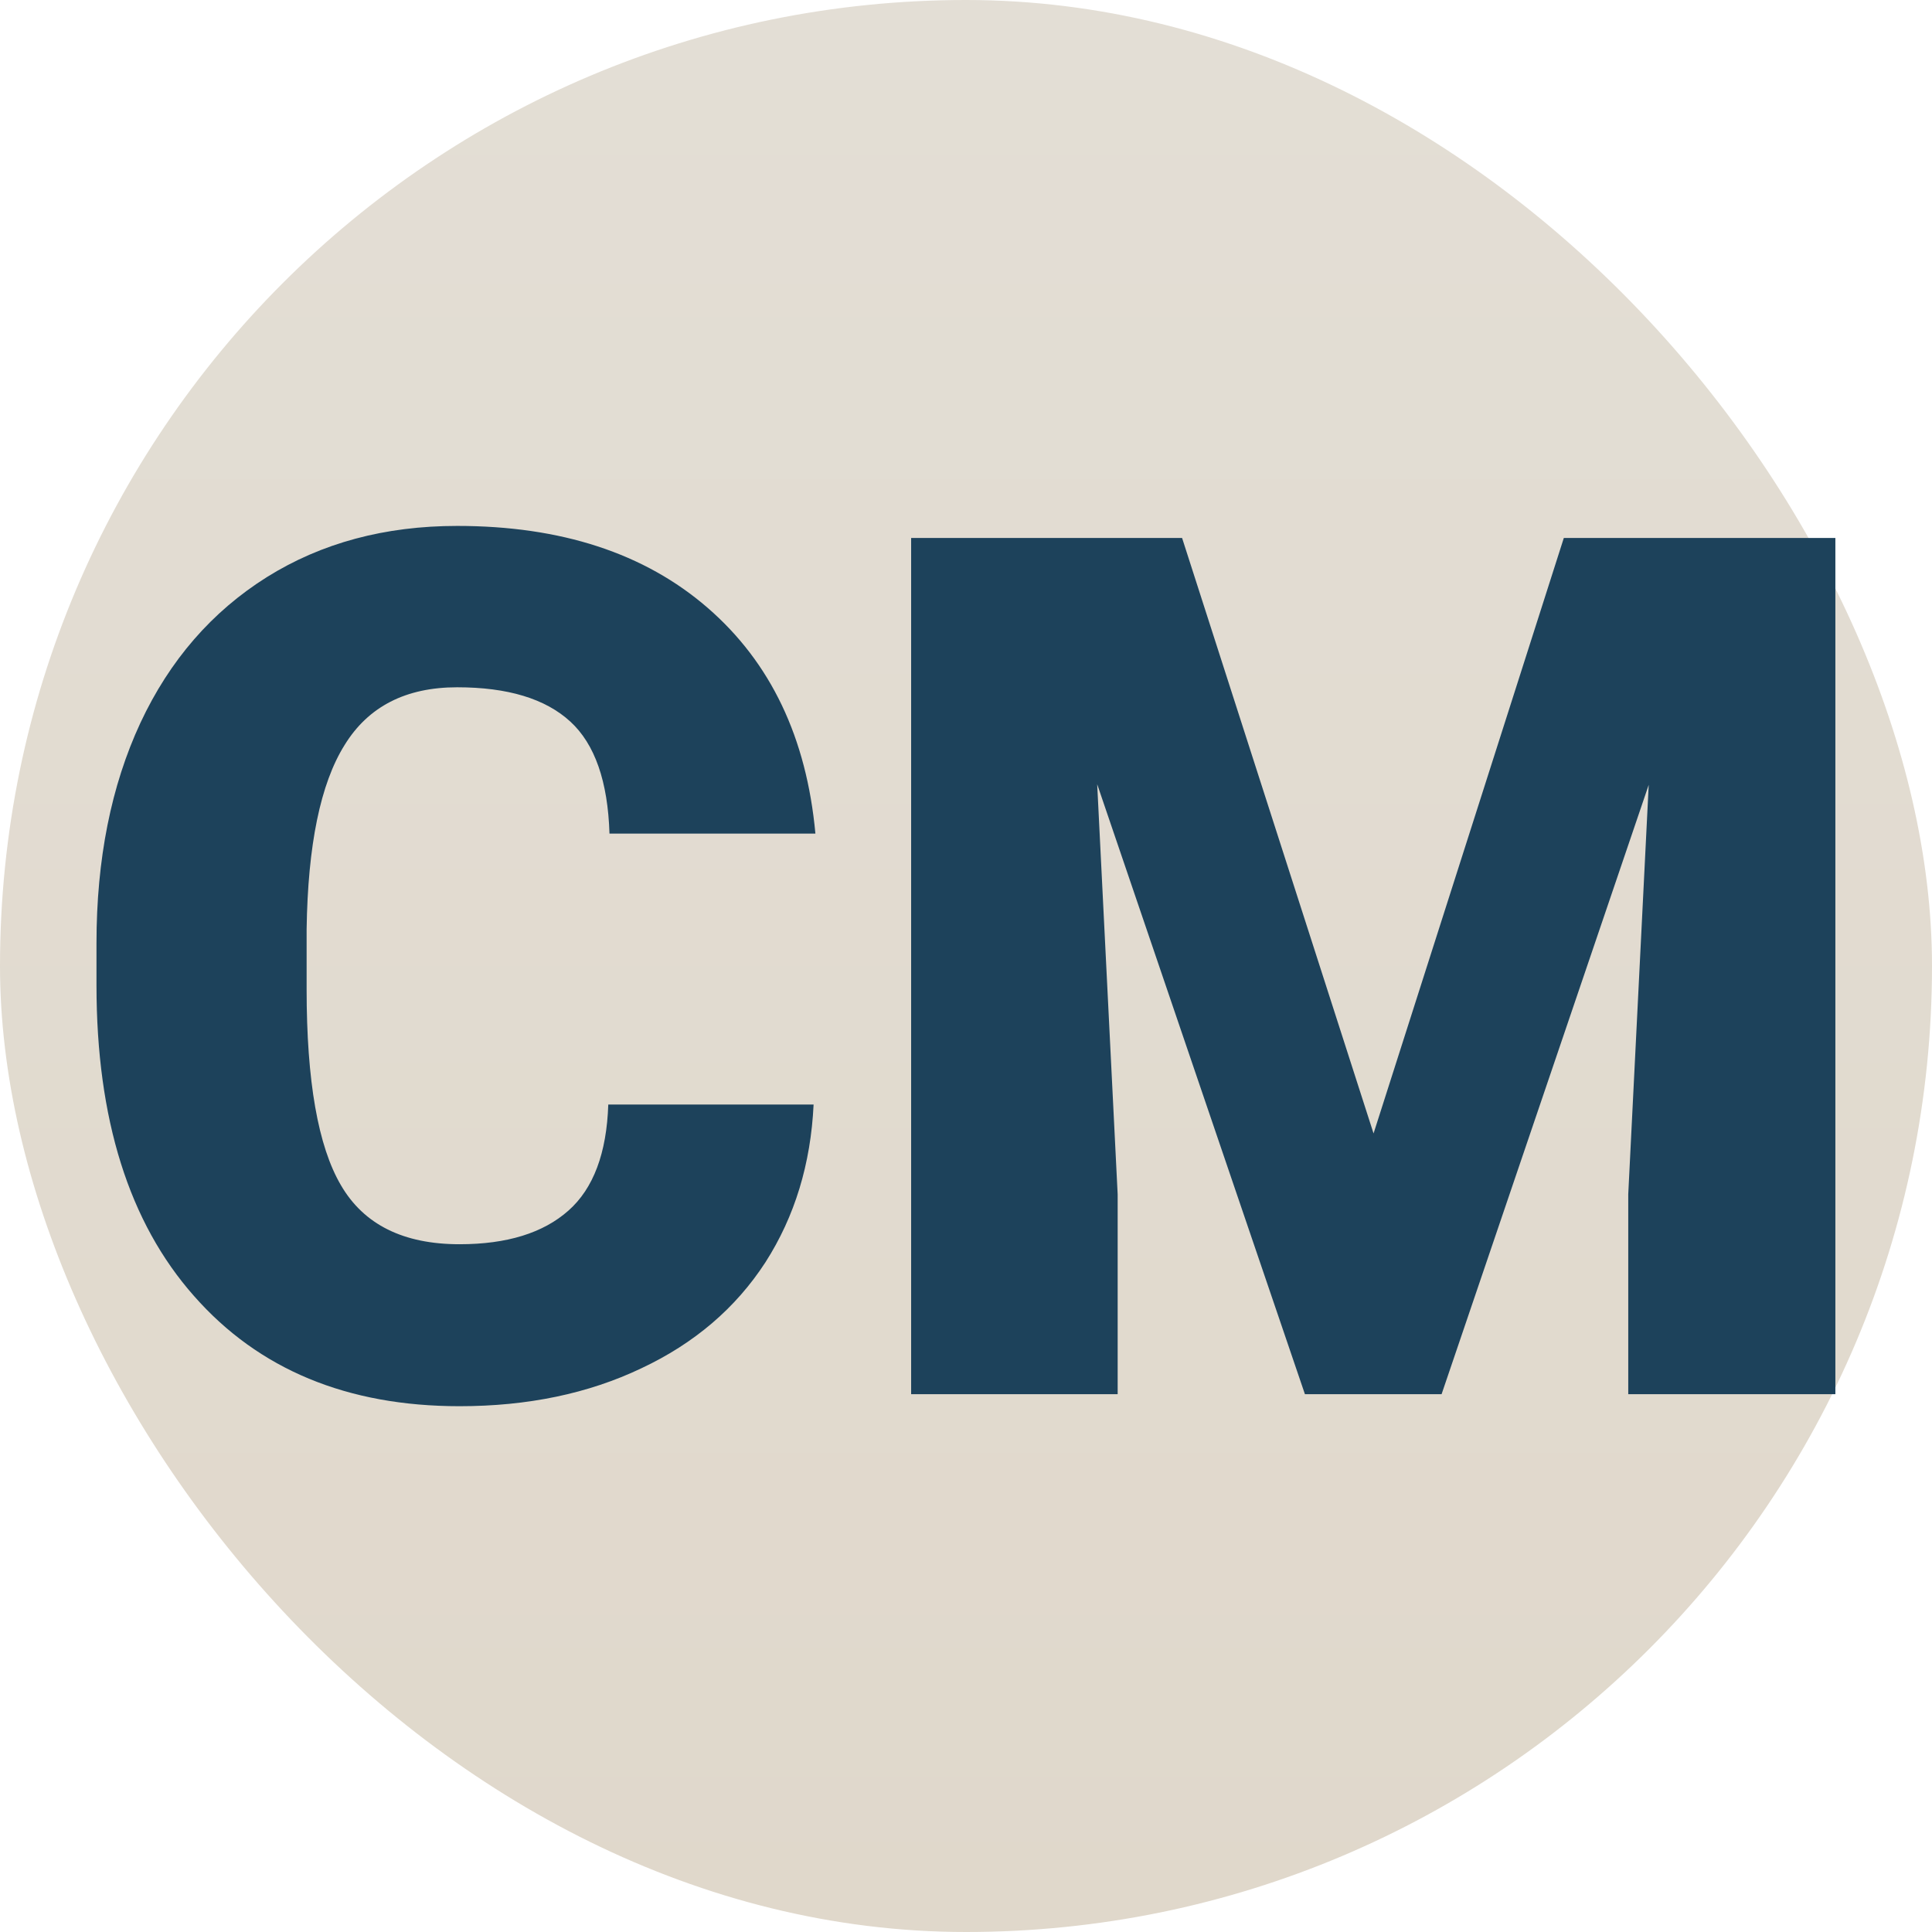
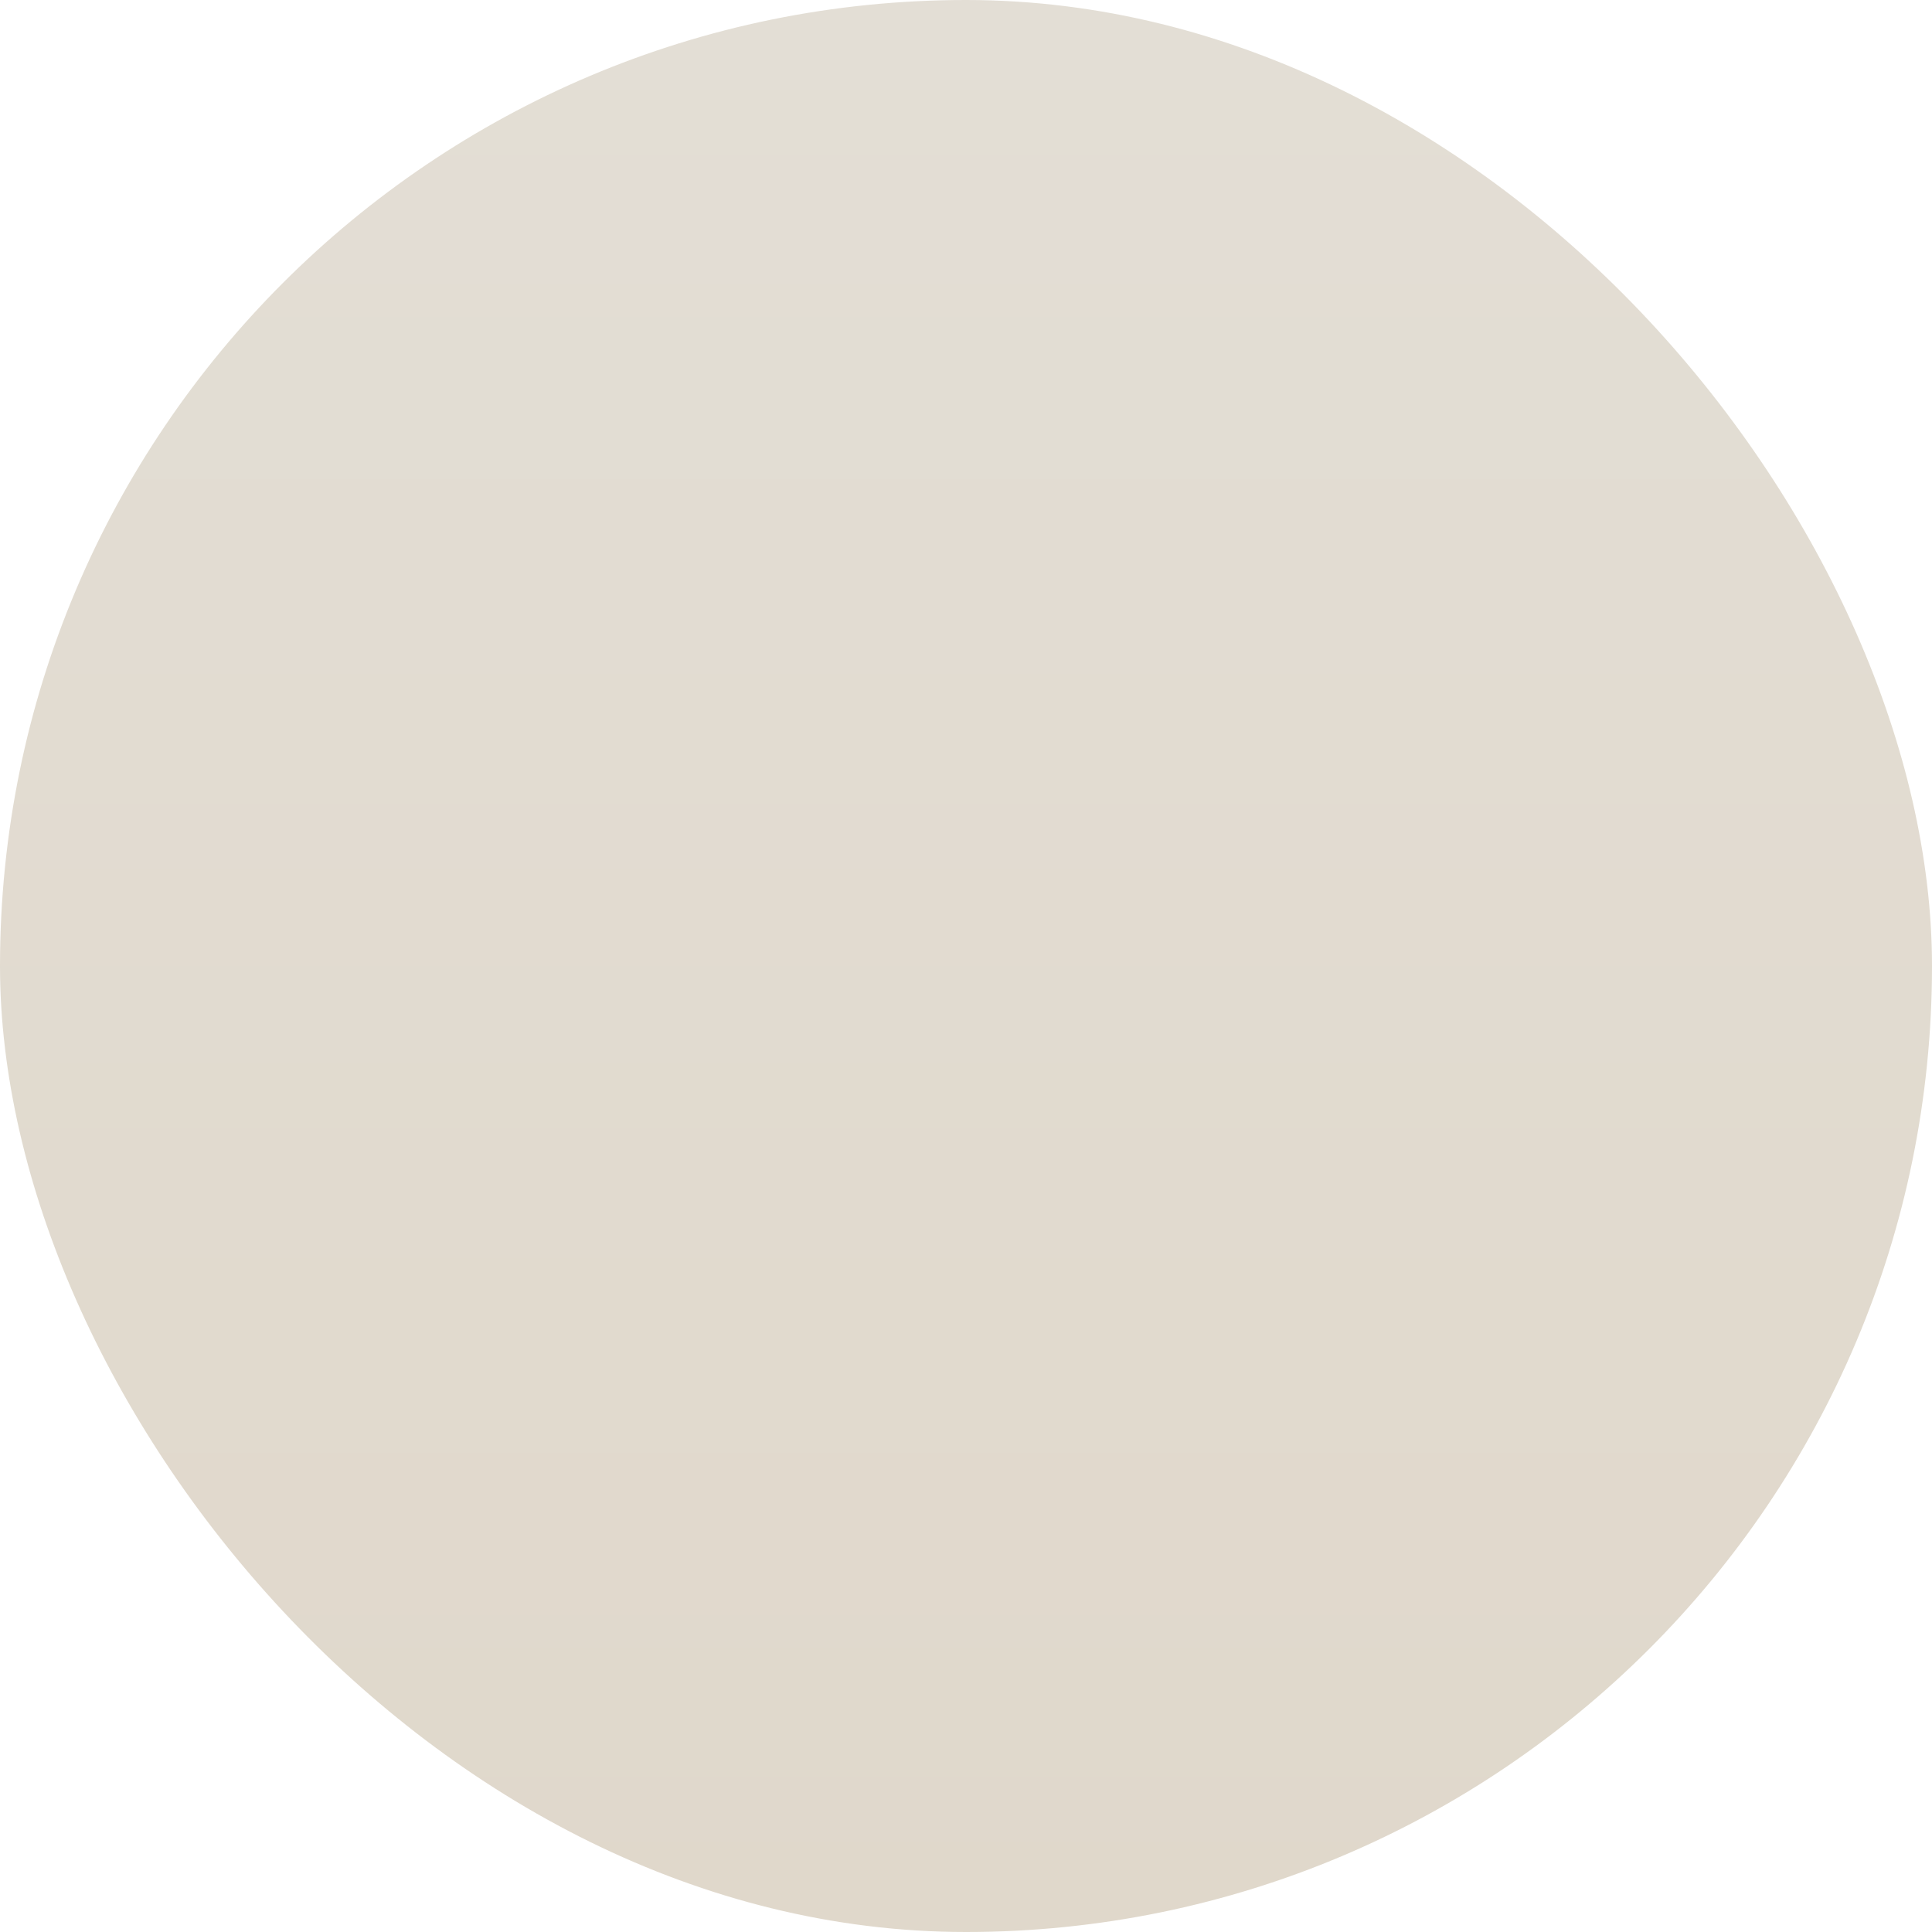
<svg xmlns="http://www.w3.org/2000/svg" version="1.1" viewBox="0 0 200 200">
  <rect width="200" height="200" rx="100" ry="100" fill="url('#gradient')" />
  <defs>
    <linearGradient id="gradient" gradientTransform="rotate(89 0.5 0.5)">
      <stop offset="0%" stop-color="#e3ded5" />
      <stop offset="100%" stop-color="#e0d8cb" />
    </linearGradient>
  </defs>
  <g>
    <g fill="#1d425b" transform="matrix(6.233,0,0,6.233,5.812,144.323)" stroke="#778ca7" stroke-width="0">
-       <path d="M9.17-4.81L12.58-4.81Q12.51-3.33 11.78-2.19Q11.04-1.05 9.72-0.43Q8.40 0.20 6.70 0.20L6.70 0.20Q3.90 0.20 2.29-1.63Q0.67-3.46 0.67-6.79L0.67-6.79L0.67-7.49Q0.67-9.58 1.40-11.15Q2.13-12.71 3.50-13.57Q4.86-14.42 6.66-14.42L6.66-14.42Q9.25-14.42 10.82-13.06Q12.39-11.70 12.61-9.31L12.61-9.31L9.19-9.31Q9.15-10.61 8.54-11.17Q7.92-11.74 6.66-11.74L6.66-11.74Q5.38-11.74 4.79-10.78Q4.19-9.82 4.16-7.72L4.16-7.72L4.16-6.72Q4.16-4.44 4.73-3.47Q5.30-2.49 6.70-2.49L6.70-2.49Q7.88-2.49 8.51-3.05Q9.13-3.60 9.17-4.81L9.17-4.81ZM14.20-14.22L18.70-14.22L21.88-4.33L25.04-14.22L29.55-14.22L29.55 0L26.11 0L26.11-3.32L26.45-10.12L23.01 0L20.74 0L17.29-10.13L17.63-3.32L17.63 0L14.20 0L14.20-14.22Z" />
-     </g>
+       </g>
  </g>
</svg>